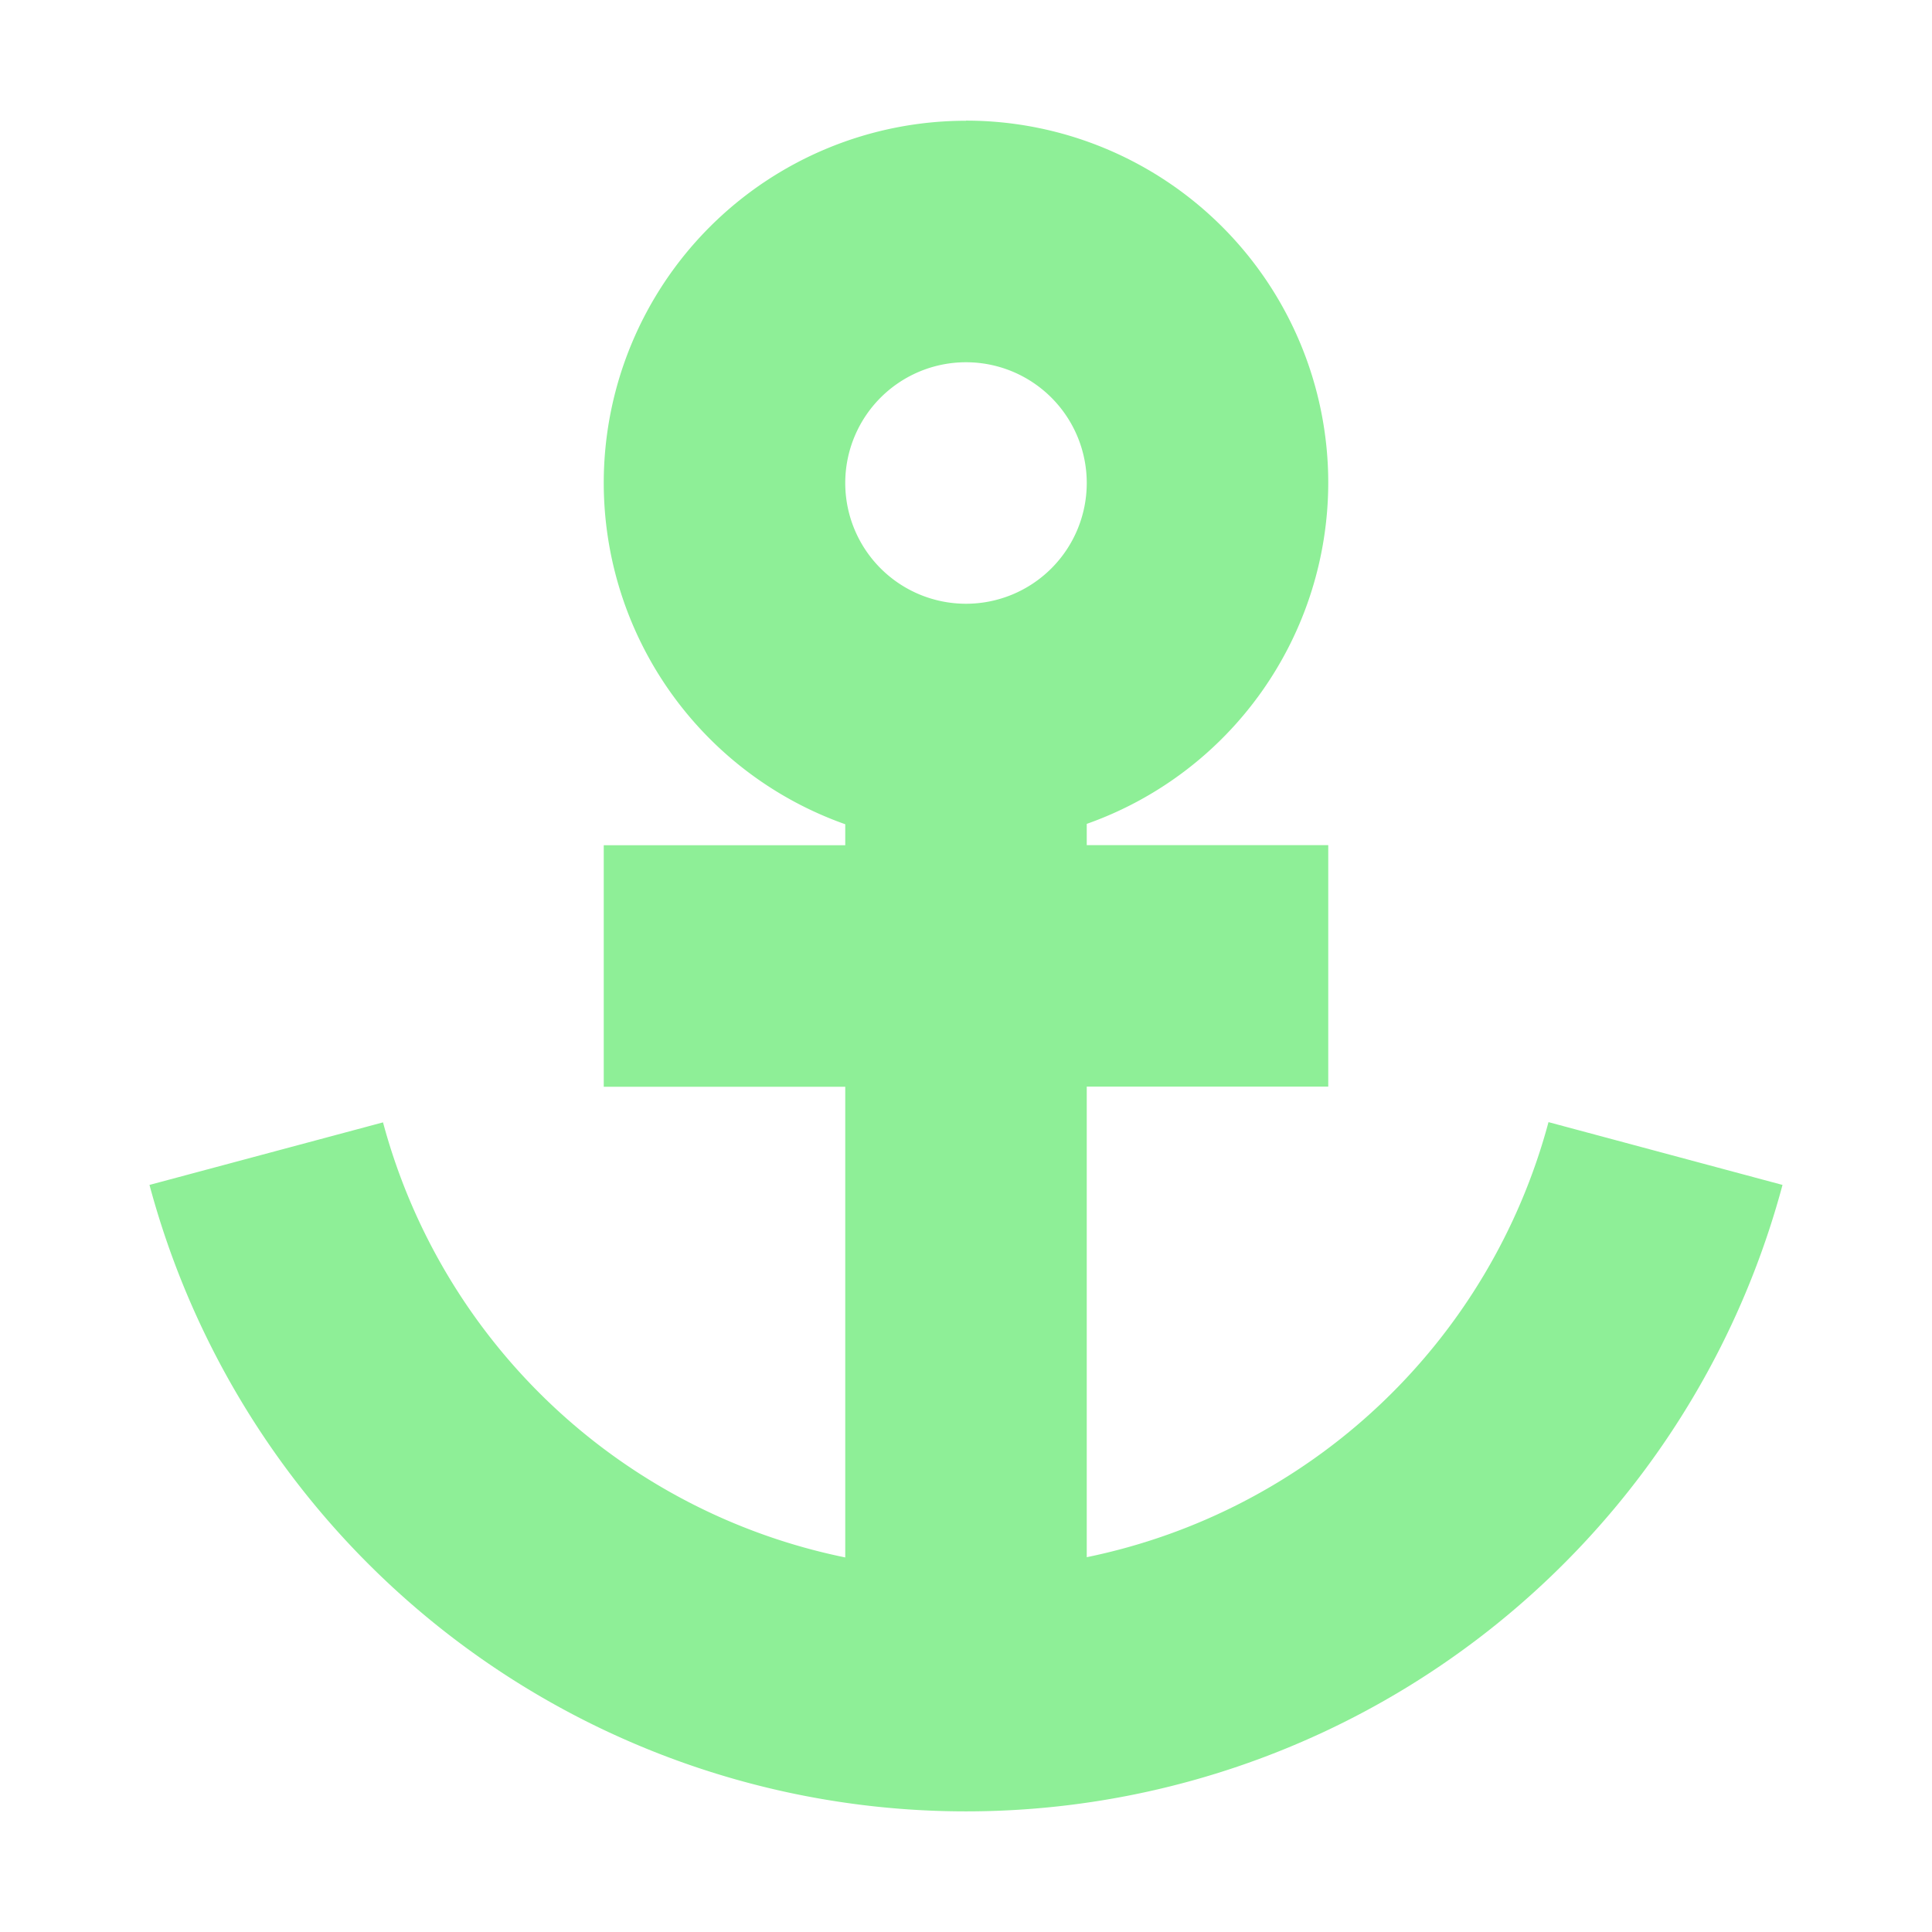
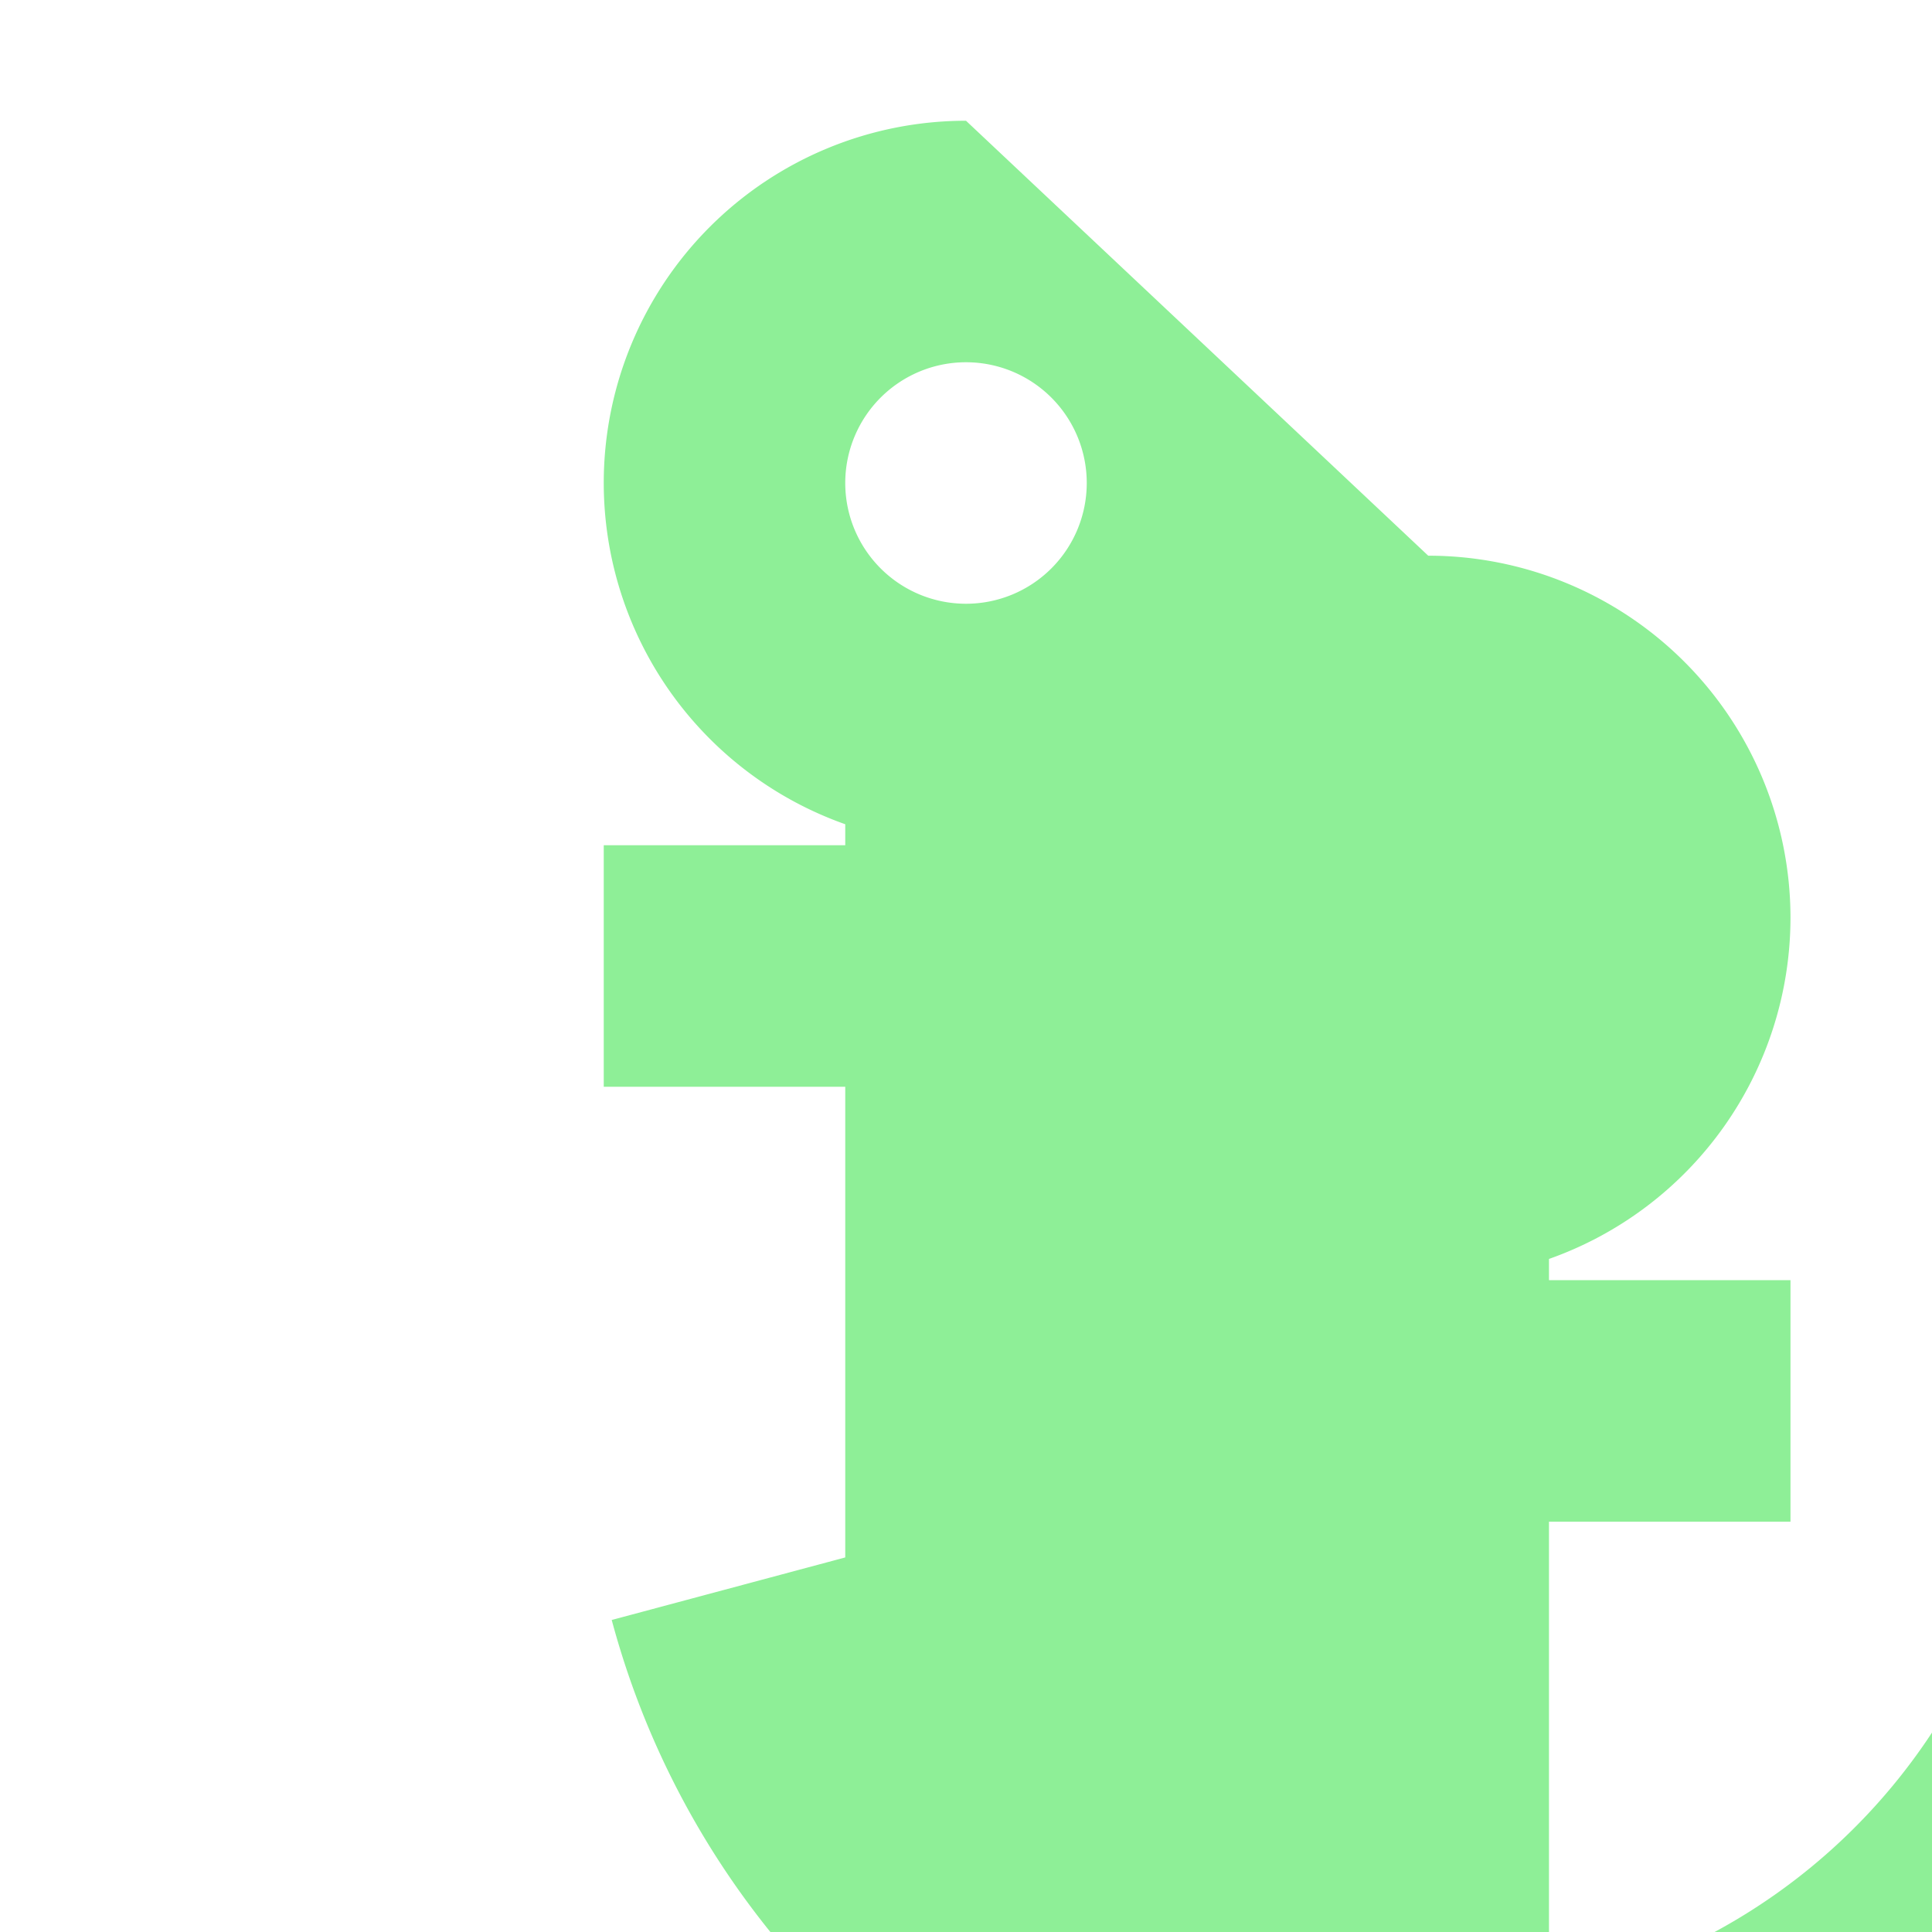
<svg xmlns="http://www.w3.org/2000/svg" height="16" viewBox="0 0 16 16" width="16">
-   <path d="m8 1a3 3 0 0 0 -3 3 3 3 0 0 0 2 2.826v.174h-2v2h2v3.898a5 5 0 0 1 -3.828-3.603l-1.934.518a7 7 0 0 0 6.762 5.188 7 7 0 0 0 6.762-5.188l-1.938-.52a5 5 0 0 1 -3.824 3.603v-3.897h2v-2h-2v-.176a3 3 0 0 0 2-2.824 3 3 0 0 0 -3-3zm0 2a1 1 0 0 1 1 1 1 1 0 0 1 -1 1 1 1 0 0 1 -1-1 1 1 0 0 1 1-1z" fill="#8eef97" />
+   <path d="m8 1a3 3 0 0 0 -3 3 3 3 0 0 0 2 2.826v.174h-2v2h2v3.898l-1.934.518a7 7 0 0 0 6.762 5.188 7 7 0 0 0 6.762-5.188l-1.938-.52a5 5 0 0 1 -3.824 3.603v-3.897h2v-2h-2v-.176a3 3 0 0 0 2-2.824 3 3 0 0 0 -3-3zm0 2a1 1 0 0 1 1 1 1 1 0 0 1 -1 1 1 1 0 0 1 -1-1 1 1 0 0 1 1-1z" fill="#8eef97" />
</svg>